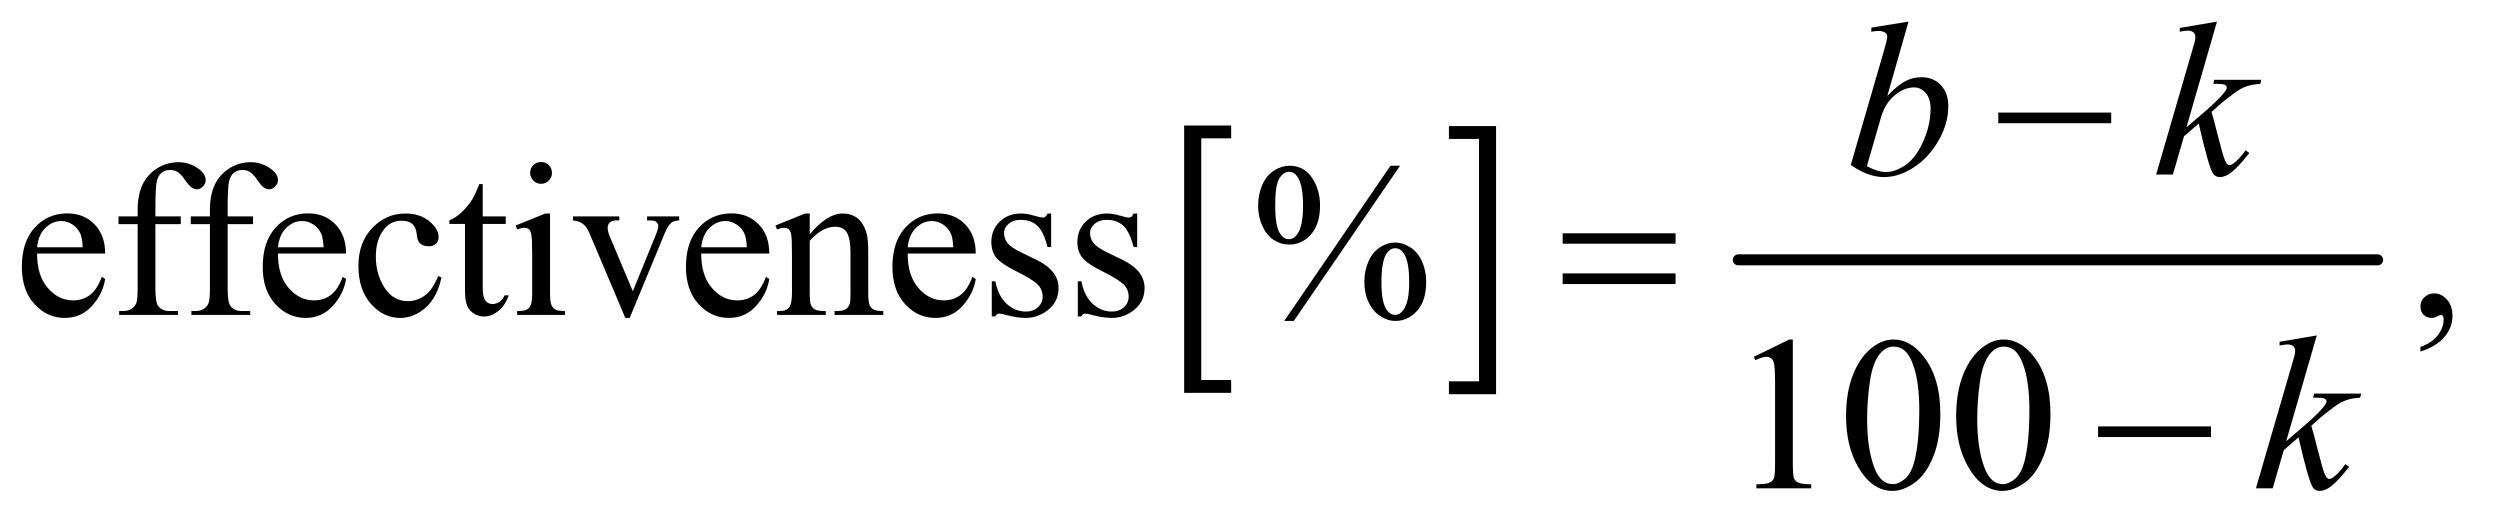
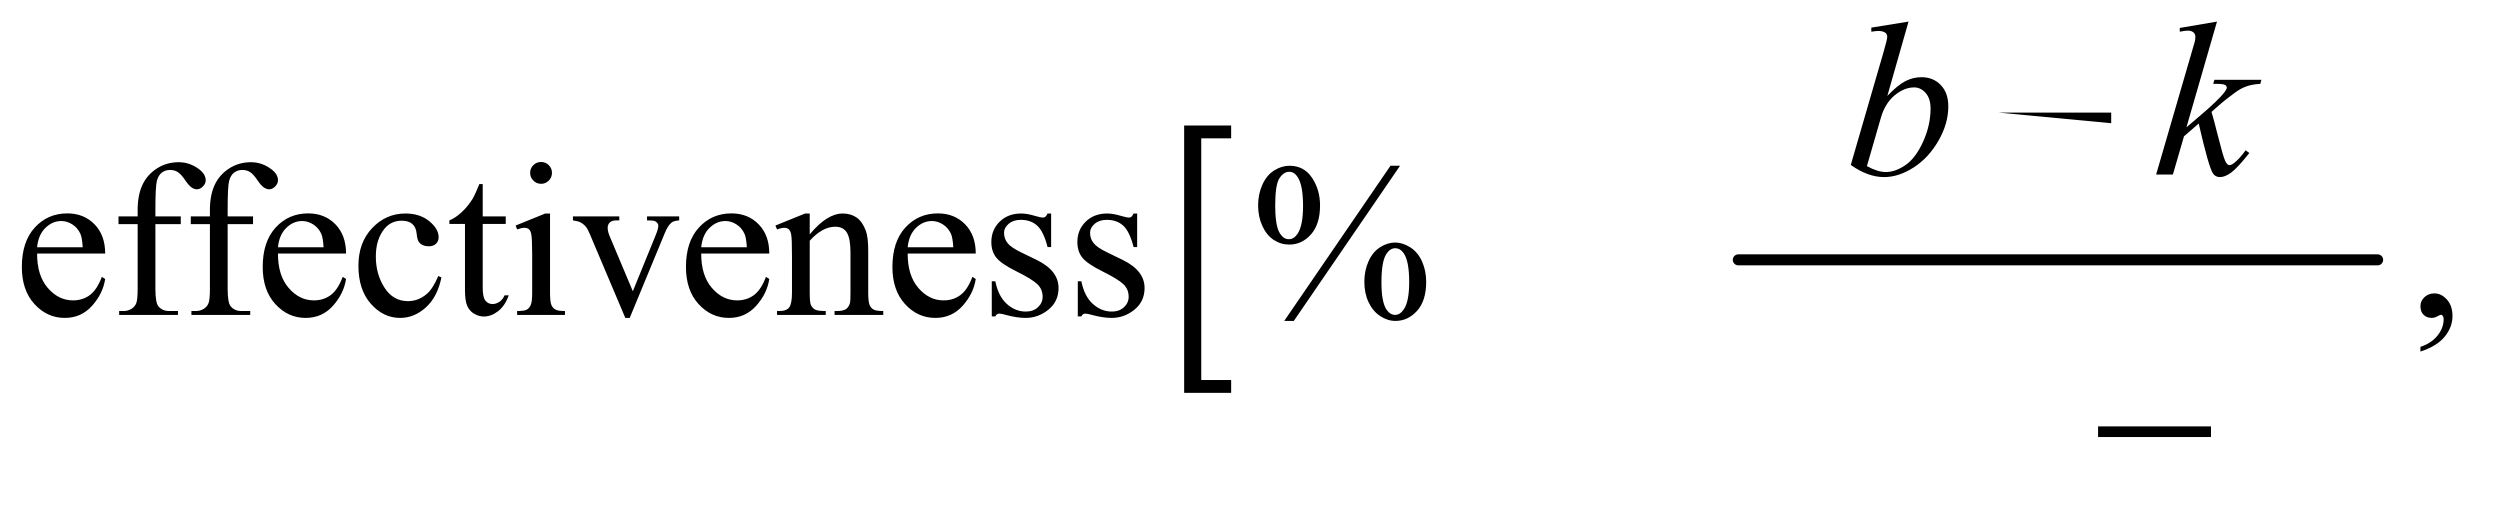
<svg xmlns="http://www.w3.org/2000/svg" stroke-dasharray="none" shape-rendering="auto" font-family="'Dialog'" text-rendering="auto" width="178" fill-opacity="1" color-interpolation="auto" color-rendering="auto" preserveAspectRatio="xMidYMid meet" font-size="12px" viewBox="0 0 178 37" fill="black" stroke="black" image-rendering="auto" stroke-miterlimit="10" stroke-linecap="square" stroke-linejoin="miter" font-style="normal" stroke-width="1" height="37" stroke-dashoffset="0" font-weight="normal" stroke-opacity="1">
  <defs id="genericDefs" />
  <g>
    <defs id="defs1">
      <clipPath clipPathUnits="userSpaceOnUse" id="clipPath1">
        <path d="M1.062 2.688 L113.61 2.688 L113.61 26.032 L1.062 26.032 L1.062 2.688 Z" />
      </clipPath>
      <clipPath clipPathUnits="userSpaceOnUse" id="clipPath2">
        <path d="M33.926 85.864 L33.926 831.699 L3629.699 831.699 L3629.699 85.864 Z" />
      </clipPath>
    </defs>
    <g transform="scale(1.576,1.576) translate(-1.062,-2.688) matrix(0.031,0,0,0.031,0,0)">
      <path d="M1828.469 659.219 L1759.984 659.219 L1759.984 269.625 L1828.469 269.625 L1828.469 288.312 L1784.891 288.312 L1784.891 640.531 L1828.469 640.531 L1828.469 659.219 Z" stroke="none" clip-path="url(#clipPath2)" />
    </g>
    <g transform="matrix(0.049,0,0,0.049,-1.673,-4.235)">
-       <path d="M2139.516 269.625 L2208 269.625 L2208 659.219 L2139.516 659.219 L2139.516 640.531 L2183.25 640.531 L2183.25 288.312 L2139.516 288.312 L2139.516 269.625 Z" stroke="none" clip-path="url(#clipPath2)" />
-     </g>
+       </g>
    <g stroke-width="16" transform="matrix(0.049,0,0,0.049,-1.673,-4.235)" stroke-linejoin="round" stroke-linecap="round">
      <line y2="464" fill="none" x1="2560" clip-path="url(#clipPath2)" x2="3489" y1="464" />
    </g>
    <g transform="matrix(0.049,0,0,0.049,-1.673,-4.235)">
-       <path d="M2937.781 250 L3101.844 250 L3101.844 265.469 L2937.781 265.469 L2937.781 250 Z" stroke="none" clip-path="url(#clipPath2)" />
+       <path d="M2937.781 250 L3101.844 250 L3101.844 265.469 L2937.781 250 Z" stroke="none" clip-path="url(#clipPath2)" />
    </g>
    <g transform="matrix(0.049,0,0,0.049,-1.673,-4.235)">
-       <path d="M2304.781 425.406 L2468.844 425.406 L2468.844 440.562 L2304.781 440.562 L2304.781 425.406 ZM2304.781 483.688 L2468.844 483.688 L2468.844 499.156 L2304.781 499.156 L2304.781 483.688 Z" stroke="none" clip-path="url(#clipPath2)" />
-     </g>
+       </g>
    <g transform="matrix(0.049,0,0,0.049,-1.673,-4.235)">
      <path d="M3082.781 706 L3246.844 706 L3246.844 721.469 L3082.781 721.469 L3082.781 706 Z" stroke="none" clip-path="url(#clipPath2)" />
    </g>
    <g transform="matrix(0.049,0,0,0.049,-1.673,-4.235)">
      <path d="M88.062 454.781 Q87.906 486.656 103.531 504.781 Q119.156 522.906 140.25 522.906 Q154.312 522.906 164.703 515.172 Q175.094 507.438 182.125 488.688 L186.969 491.812 Q183.688 513.219 167.906 530.797 Q152.125 548.375 128.375 548.375 Q102.594 548.375 84.234 528.297 Q65.875 508.219 65.875 474.312 Q65.875 437.594 84.703 417.047 Q103.531 396.5 131.969 396.5 Q156.031 396.5 171.5 412.359 Q186.969 428.219 186.969 454.781 L88.062 454.781 ZM88.062 445.719 L154.312 445.719 Q153.531 431.969 151.031 426.344 Q147.125 417.594 139.391 412.594 Q131.656 407.594 123.219 407.594 Q110.25 407.594 100.016 417.672 Q89.781 427.75 88.062 445.719 ZM259.938 412.125 L259.938 506.188 Q259.938 526.188 264.312 531.5 Q270.094 538.375 279.781 538.375 L292.75 538.375 L292.75 544 L207.281 544 L207.281 538.375 L213.688 538.375 Q219.938 538.375 225.094 535.25 Q230.25 532.125 232.203 526.812 Q234.156 521.5 234.156 506.188 L234.156 412.125 L206.344 412.125 L206.344 400.875 L234.156 400.875 L234.156 391.5 Q234.156 370.094 241.031 355.25 Q247.906 340.406 262.047 331.266 Q276.188 322.125 293.844 322.125 Q310.25 322.125 324 332.75 Q333.062 339.781 333.062 348.531 Q333.062 353.219 329 357.359 Q324.938 361.5 320.25 361.5 Q316.656 361.5 312.672 358.922 Q308.688 356.344 302.906 347.828 Q297.125 339.312 292.281 336.344 Q287.438 333.375 281.5 333.375 Q274.312 333.375 269.312 337.203 Q264.312 341.031 262.125 349.078 Q259.938 357.125 259.938 390.562 L259.938 400.875 L296.812 400.875 L296.812 412.125 L259.938 412.125 ZM364.938 412.125 L364.938 506.188 Q364.938 526.188 369.312 531.5 Q375.094 538.375 384.781 538.375 L397.75 538.375 L397.75 544 L312.281 544 L312.281 538.375 L318.688 538.375 Q324.938 538.375 330.094 535.25 Q335.25 532.125 337.203 526.812 Q339.156 521.5 339.156 506.188 L339.156 412.125 L311.344 412.125 L311.344 400.875 L339.156 400.875 L339.156 391.5 Q339.156 370.094 346.031 355.25 Q352.906 340.406 367.047 331.266 Q381.188 322.125 398.844 322.125 Q415.25 322.125 429 332.75 Q438.062 339.781 438.062 348.531 Q438.062 353.219 434 357.359 Q429.938 361.5 425.25 361.5 Q421.656 361.5 417.672 358.922 Q413.688 356.344 407.906 347.828 Q402.125 339.312 397.281 336.344 Q392.438 333.375 386.5 333.375 Q379.312 333.375 374.312 337.203 Q369.312 341.031 367.125 349.078 Q364.938 357.125 364.938 390.562 L364.938 400.875 L401.812 400.875 L401.812 412.125 L364.938 412.125 ZM438.062 454.781 Q437.906 486.656 453.531 504.781 Q469.156 522.906 490.25 522.906 Q504.312 522.906 514.703 515.172 Q525.094 507.438 532.125 488.688 L536.969 491.812 Q533.688 513.219 517.906 530.797 Q502.125 548.375 478.375 548.375 Q452.594 548.375 434.234 528.297 Q415.875 508.219 415.875 474.312 Q415.875 437.594 434.703 417.047 Q453.531 396.5 481.969 396.5 Q506.031 396.5 521.5 412.359 Q536.969 428.219 536.969 454.781 L438.062 454.781 ZM438.062 445.719 L504.312 445.719 Q503.531 431.969 501.031 426.344 Q497.125 417.594 489.391 412.594 Q481.656 407.594 473.219 407.594 Q460.25 407.594 450.016 417.672 Q439.781 427.75 438.062 445.719 ZM675.562 489.625 Q669.781 517.906 652.906 533.141 Q636.031 548.375 615.562 548.375 Q591.188 548.375 573.062 527.906 Q554.938 507.438 554.938 472.594 Q554.938 438.844 575.016 417.75 Q595.094 396.656 623.219 396.656 Q644.312 396.656 657.906 407.828 Q671.5 419 671.5 431.031 Q671.5 436.969 667.672 440.641 Q663.844 444.312 656.969 444.312 Q647.75 444.312 643.062 438.375 Q640.406 435.094 639.547 425.875 Q638.688 416.656 633.219 411.812 Q627.75 407.125 618.062 407.125 Q602.438 407.125 592.906 418.688 Q580.25 434 580.25 459.156 Q580.25 484.781 592.828 504.391 Q605.406 524 626.812 524 Q642.125 524 654.312 513.531 Q662.906 506.344 671.031 487.438 L675.562 489.625 ZM735.562 353.844 L735.562 400.875 L769 400.875 L769 411.812 L735.562 411.812 L735.562 504.625 Q735.562 518.531 739.547 523.375 Q743.531 528.219 749.781 528.219 Q754.938 528.219 759.781 525.016 Q764.625 521.812 767.281 515.562 L773.375 515.562 Q767.906 530.875 757.906 538.609 Q747.906 546.344 737.281 546.344 Q730.094 546.344 723.219 542.359 Q716.344 538.375 713.062 530.953 Q709.781 523.531 709.781 508.062 L709.781 411.812 L687.125 411.812 L687.125 406.656 Q695.719 403.219 704.703 395.016 Q713.688 386.812 720.719 375.562 Q724.312 369.625 730.719 353.844 L735.562 353.844 ZM820.406 321.812 Q826.969 321.812 831.578 326.422 Q836.188 331.031 836.188 337.594 Q836.188 344.156 831.578 348.844 Q826.969 353.531 820.406 353.531 Q813.844 353.531 809.156 348.844 Q804.469 344.156 804.469 337.594 Q804.469 331.031 809.078 326.422 Q813.688 321.812 820.406 321.812 ZM833.375 396.656 L833.375 511.656 Q833.375 525.094 835.328 529.547 Q837.281 534 841.109 536.188 Q844.938 538.375 855.094 538.375 L855.094 544 L785.562 544 L785.562 538.375 Q796.031 538.375 799.625 536.344 Q803.219 534.312 805.328 529.625 Q807.438 524.938 807.438 511.656 L807.438 456.5 Q807.438 433.219 806.031 426.344 Q804.938 421.344 802.594 419.391 Q800.25 417.438 796.188 417.438 Q791.812 417.438 785.562 419.781 L783.375 414.156 L826.5 396.656 L833.375 396.656 ZM866.656 400.875 L934 400.875 L934 406.656 L929.625 406.656 Q923.531 406.656 920.328 409.625 Q917.125 412.594 917.125 417.594 Q917.125 423.062 920.406 430.562 L953.688 509.625 L987.125 427.594 Q990.719 418.844 990.719 414.312 Q990.719 412.125 989.469 410.719 Q987.75 408.375 985.094 407.516 Q982.438 406.656 974.312 406.656 L974.312 400.875 L1021.031 400.875 L1021.031 406.656 Q1012.906 407.281 1009.781 409.938 Q1004.312 414.625 999.938 425.562 L949.156 548.375 L942.75 548.375 L891.656 427.594 Q888.219 419.156 885.094 415.484 Q881.969 411.812 877.125 409.312 Q874.469 407.906 866.656 406.656 L866.656 400.875 ZM1053.062 454.781 Q1052.906 486.656 1068.531 504.781 Q1084.156 522.906 1105.25 522.906 Q1119.312 522.906 1129.703 515.172 Q1140.094 507.438 1147.125 488.688 L1151.969 491.812 Q1148.688 513.219 1132.906 530.797 Q1117.125 548.375 1093.375 548.375 Q1067.594 548.375 1049.234 528.297 Q1030.875 508.219 1030.875 474.312 Q1030.875 437.594 1049.703 417.047 Q1068.531 396.5 1096.969 396.5 Q1121.031 396.5 1136.5 412.359 Q1151.969 428.219 1151.969 454.781 L1053.062 454.781 ZM1053.062 445.719 L1119.312 445.719 Q1118.531 431.969 1116.031 426.344 Q1112.125 417.594 1104.391 412.594 Q1096.656 407.594 1088.219 407.594 Q1075.25 407.594 1065.016 417.672 Q1054.781 427.75 1053.062 445.719 ZM1210.719 426.969 Q1235.875 396.656 1258.688 396.656 Q1270.406 396.656 1278.844 402.516 Q1287.281 408.375 1292.281 421.812 Q1295.719 431.188 1295.719 450.562 L1295.719 511.656 Q1295.719 525.25 1297.906 530.094 Q1299.625 534 1303.453 536.188 Q1307.281 538.375 1317.594 538.375 L1317.594 544 L1246.812 544 L1246.812 538.375 L1249.781 538.375 Q1259.781 538.375 1263.766 535.328 Q1267.75 532.281 1269.312 526.344 Q1269.938 524 1269.938 511.656 L1269.938 453.062 Q1269.938 433.531 1264.859 424.703 Q1259.781 415.875 1247.75 415.875 Q1229.156 415.875 1210.719 436.188 L1210.719 511.656 Q1210.719 526.188 1212.438 529.625 Q1214.625 534.156 1218.453 536.266 Q1222.281 538.375 1234 538.375 L1234 544 L1163.219 544 L1163.219 538.375 L1166.344 538.375 Q1177.281 538.375 1181.109 532.828 Q1184.938 527.281 1184.938 511.656 L1184.938 458.531 Q1184.938 432.75 1183.766 427.125 Q1182.594 421.5 1180.172 419.469 Q1177.75 417.438 1173.688 417.438 Q1169.312 417.438 1163.219 419.781 L1160.875 414.156 L1204 396.656 L1210.719 396.656 L1210.719 426.969 ZM1353.062 454.781 Q1352.906 486.656 1368.531 504.781 Q1384.156 522.906 1405.25 522.906 Q1419.312 522.906 1429.703 515.172 Q1440.094 507.438 1447.125 488.688 L1451.969 491.812 Q1448.688 513.219 1432.906 530.797 Q1417.125 548.375 1393.375 548.375 Q1367.594 548.375 1349.234 528.297 Q1330.875 508.219 1330.875 474.312 Q1330.875 437.594 1349.703 417.047 Q1368.531 396.5 1396.969 396.5 Q1421.031 396.5 1436.5 412.359 Q1451.969 428.219 1451.969 454.781 L1353.062 454.781 ZM1353.062 445.719 L1419.312 445.719 Q1418.531 431.969 1416.031 426.344 Q1412.125 417.594 1404.391 412.594 Q1396.656 407.594 1388.219 407.594 Q1375.25 407.594 1365.016 417.672 Q1354.781 427.75 1353.062 445.719 ZM1561.5 396.656 L1561.5 445.406 L1556.344 445.406 Q1550.406 422.438 1541.109 414.156 Q1531.812 405.875 1517.438 405.875 Q1506.5 405.875 1499.781 411.656 Q1493.062 417.438 1493.062 424.469 Q1493.062 433.219 1498.062 439.469 Q1502.906 445.875 1517.75 453.062 L1540.562 464.156 Q1572.281 479.625 1572.281 504.938 Q1572.281 524.469 1557.516 536.422 Q1542.75 548.375 1524.469 548.375 Q1511.344 548.375 1494.469 543.688 Q1489.312 542.125 1486.031 542.125 Q1482.438 542.125 1480.406 546.188 L1475.25 546.188 L1475.25 495.094 L1480.406 495.094 Q1484.781 516.969 1497.125 528.062 Q1509.469 539.156 1524.781 539.156 Q1535.562 539.156 1542.359 532.828 Q1549.156 526.5 1549.156 517.594 Q1549.156 506.812 1541.578 499.469 Q1534 492.125 1511.344 480.875 Q1488.688 469.625 1481.656 460.562 Q1474.625 451.656 1474.625 438.062 Q1474.625 420.406 1486.734 408.531 Q1498.844 396.656 1518.062 396.656 Q1526.5 396.656 1538.531 400.25 Q1546.5 402.594 1549.156 402.594 Q1551.656 402.594 1553.062 401.5 Q1554.469 400.406 1556.344 396.656 L1561.5 396.656 ZM1686.5 396.656 L1686.5 445.406 L1681.344 445.406 Q1675.406 422.438 1666.109 414.156 Q1656.812 405.875 1642.438 405.875 Q1631.5 405.875 1624.781 411.656 Q1618.062 417.438 1618.062 424.469 Q1618.062 433.219 1623.062 439.469 Q1627.906 445.875 1642.75 453.062 L1665.562 464.156 Q1697.281 479.625 1697.281 504.938 Q1697.281 524.469 1682.516 536.422 Q1667.75 548.375 1649.469 548.375 Q1636.344 548.375 1619.469 543.688 Q1614.312 542.125 1611.031 542.125 Q1607.438 542.125 1605.406 546.188 L1600.25 546.188 L1600.25 495.094 L1605.406 495.094 Q1609.781 516.969 1622.125 528.062 Q1634.469 539.156 1649.781 539.156 Q1660.562 539.156 1667.359 532.828 Q1674.156 526.5 1674.156 517.594 Q1674.156 506.812 1666.578 499.469 Q1659 492.125 1636.344 480.875 Q1613.688 469.625 1606.656 460.562 Q1599.625 451.656 1599.625 438.062 Q1599.625 420.406 1611.734 408.531 Q1623.844 396.656 1643.062 396.656 Q1651.5 396.656 1663.531 400.25 Q1671.5 402.594 1674.156 402.594 Q1676.656 402.594 1678.062 401.5 Q1679.469 400.406 1681.344 396.656 L1686.5 396.656 ZM2068.5 327.281 L1914.125 552.75 L1900.219 552.75 L2054.594 327.281 L2068.5 327.281 ZM1907.875 327.281 Q1928.969 327.281 1940.609 344.781 Q1952.25 362.281 1952.25 384.938 Q1952.25 412.125 1939.125 426.969 Q1926 441.812 1907.562 441.812 Q1895.219 441.812 1884.906 435.016 Q1874.594 428.219 1868.422 414.781 Q1862.25 401.344 1862.25 384.938 Q1862.25 368.531 1868.5 354.703 Q1874.75 340.875 1885.609 334.078 Q1896.469 327.281 1907.875 327.281 ZM1907.406 336.031 Q1899.438 336.031 1893.266 345.406 Q1887.094 354.781 1887.094 384.781 Q1887.094 406.5 1890.531 417.906 Q1893.188 426.5 1898.812 431.188 Q1902.094 434 1906.938 434 Q1914.438 434 1919.75 425.875 Q1927.562 413.844 1927.562 385.719 Q1927.562 356.031 1919.906 344 Q1914.906 336.031 1907.406 336.031 ZM2061.312 438.844 Q2072.406 438.844 2083.422 445.875 Q2094.438 452.906 2100.453 466.344 Q2106.469 479.781 2106.469 495.875 Q2106.469 523.531 2093.188 538.141 Q2079.906 552.75 2061.781 552.75 Q2050.375 552.75 2039.672 545.719 Q2028.969 538.688 2022.797 525.641 Q2016.625 512.594 2016.625 495.875 Q2016.625 479.469 2022.797 465.875 Q2028.969 452.281 2039.672 445.562 Q2050.375 438.844 2061.312 438.844 ZM2061.469 447.125 Q2053.969 447.125 2048.5 455.562 Q2041.469 466.5 2041.469 496.969 Q2041.469 524.938 2048.656 536.031 Q2053.969 544 2061.469 544 Q2068.656 544 2074.281 535.406 Q2081.781 524 2081.781 496.188 Q2081.781 466.812 2074.281 455.094 Q2069.125 447.125 2061.469 447.125 ZM3551.188 597.281 L3551.188 590.406 Q3567.281 585.094 3576.109 573.922 Q3584.938 562.75 3584.938 550.25 Q3584.938 547.281 3583.531 545.25 Q3582.438 543.844 3581.344 543.844 Q3579.625 543.844 3573.844 546.969 Q3571.031 548.375 3567.906 548.375 Q3560.25 548.375 3555.719 543.844 Q3551.188 539.312 3551.188 531.344 Q3551.188 523.688 3557.047 518.219 Q3562.906 512.75 3571.344 512.75 Q3581.656 512.75 3589.703 521.734 Q3597.75 530.719 3597.75 545.562 Q3597.75 561.656 3586.578 575.484 Q3575.406 589.312 3551.188 597.281 Z" stroke="none" clip-path="url(#clipPath2)" />
    </g>
    <g transform="matrix(0.049,0,0,0.049,-1.673,-4.235)">
-       <path d="M2582.5 604.906 L2634.062 579.75 L2639.219 579.75 L2639.219 758.656 Q2639.219 776.469 2640.703 780.844 Q2642.188 785.219 2646.875 787.562 Q2651.562 789.906 2665.938 790.219 L2665.938 796 L2586.25 796 L2586.25 790.219 Q2601.25 789.906 2605.625 787.641 Q2610 785.375 2611.719 781.547 Q2613.438 777.719 2613.438 758.656 L2613.438 644.281 Q2613.438 621.156 2611.875 614.594 Q2610.781 609.594 2607.891 607.25 Q2605 604.906 2600.938 604.906 Q2595.156 604.906 2584.844 609.75 L2582.5 604.906 ZM2716.562 691.312 Q2716.562 655.062 2727.5 628.891 Q2738.438 602.719 2756.562 589.906 Q2770.625 579.75 2785.625 579.75 Q2810 579.75 2829.375 604.594 Q2853.594 635.375 2853.594 688.031 Q2853.594 724.906 2842.969 750.688 Q2832.344 776.469 2815.859 788.109 Q2799.375 799.75 2784.062 799.75 Q2753.75 799.75 2733.594 763.969 Q2716.562 733.812 2716.562 691.312 ZM2747.188 695.219 Q2747.188 738.969 2757.969 766.625 Q2766.875 789.906 2784.531 789.906 Q2792.969 789.906 2802.031 782.328 Q2811.094 774.75 2815.781 756.938 Q2822.969 730.062 2822.969 681.156 Q2822.969 644.906 2815.469 620.688 Q2809.844 602.719 2800.938 595.219 Q2794.531 590.062 2785.469 590.062 Q2774.844 590.062 2766.562 599.594 Q2755.312 612.562 2751.25 640.375 Q2747.188 668.188 2747.188 695.219 ZM2876.562 691.312 Q2876.562 655.062 2887.5 628.891 Q2898.438 602.719 2916.562 589.906 Q2930.625 579.75 2945.625 579.75 Q2970 579.75 2989.375 604.594 Q3013.594 635.375 3013.594 688.031 Q3013.594 724.906 3002.969 750.688 Q2992.344 776.469 2975.859 788.109 Q2959.375 799.75 2944.062 799.75 Q2913.75 799.75 2893.594 763.969 Q2876.562 733.812 2876.562 691.312 ZM2907.188 695.219 Q2907.188 738.969 2917.969 766.625 Q2926.875 789.906 2944.531 789.906 Q2952.969 789.906 2962.031 782.328 Q2971.094 774.75 2975.781 756.938 Q2982.969 730.062 2982.969 681.156 Q2982.969 644.906 2975.469 620.688 Q2969.844 602.719 2960.938 595.219 Q2954.531 590.062 2945.469 590.062 Q2934.844 590.062 2926.562 599.594 Q2915.312 612.562 2911.25 640.375 Q2907.188 668.188 2907.188 695.219 Z" stroke="none" clip-path="url(#clipPath2)" />
-     </g>
+       </g>
    <g transform="matrix(0.049,0,0,0.049,-1.673,-4.235)">
      <path d="M2807.344 117.812 L2776.562 225.781 Q2791.562 210.156 2802.734 204.375 Q2813.906 198.594 2826.094 198.594 Q2843.281 198.594 2854.219 210 Q2865.156 221.406 2865.156 240.938 Q2865.156 266.094 2850.781 291.016 Q2836.406 315.938 2814.688 329.844 Q2792.969 343.75 2771.875 343.75 Q2748.281 343.75 2723.438 326.094 L2770.938 162.5 Q2776.406 143.594 2776.406 140.312 Q2776.406 136.25 2773.906 134.219 Q2770.312 131.406 2763.281 131.406 Q2760 131.406 2753.281 132.5 L2753.281 126.562 L2807.344 117.812 ZM2746.875 327.812 Q2762.5 336.406 2774.375 336.406 Q2788.125 336.406 2802.891 326.328 Q2817.656 316.25 2828.516 292.344 Q2839.375 268.438 2839.375 244.062 Q2839.375 229.688 2832.266 221.562 Q2825.156 213.438 2815.469 213.438 Q2800.938 213.438 2787.031 225.078 Q2773.125 236.719 2767.188 257.5 L2746.875 327.812 ZM3255.562 117.812 L3211.188 271.406 L3229 256.25 Q3258.219 231.562 3266.969 219.688 Q3269.781 215.781 3269.781 213.75 Q3269.781 212.344 3268.844 211.094 Q3267.906 209.844 3265.172 209.062 Q3262.438 208.281 3255.562 208.281 L3250.094 208.281 L3251.812 202.344 L3320.094 202.344 L3318.531 208.281 Q3306.812 208.906 3298.297 211.953 Q3289.781 215 3281.812 220.938 Q3266.031 232.656 3261.031 237.188 L3247.594 249.062 Q3251.031 260.312 3256.031 280.469 Q3264.469 313.906 3267.438 320.156 Q3270.406 326.406 3273.531 326.406 Q3276.188 326.406 3279.781 323.75 Q3287.906 317.812 3297.125 304.844 L3302.594 308.75 Q3285.562 330.156 3276.5 336.953 Q3267.438 343.75 3259.938 343.75 Q3253.375 343.75 3249.781 338.594 Q3243.531 329.375 3229 265.938 L3207.594 284.531 L3191.5 340 L3167.125 340 L3219 161.719 L3223.375 146.562 Q3224.156 142.656 3224.156 139.688 Q3224.156 135.938 3221.266 133.438 Q3218.375 130.938 3212.906 130.938 Q3209.312 130.938 3201.5 132.5 L3201.5 127.031 L3255.562 117.812 Z" stroke="none" clip-path="url(#clipPath2)" />
    </g>
    <g transform="matrix(0.049,0,0,0.049,-1.673,-4.235)">
-       <path d="M3400.562 573.812 L3356.188 727.406 L3374 712.25 Q3403.219 687.562 3411.969 675.688 Q3414.781 671.781 3414.781 669.75 Q3414.781 668.344 3413.844 667.094 Q3412.906 665.844 3410.172 665.062 Q3407.438 664.281 3400.562 664.281 L3395.094 664.281 L3396.812 658.344 L3465.094 658.344 L3463.531 664.281 Q3451.812 664.906 3443.297 667.953 Q3434.781 671 3426.812 676.938 Q3411.031 688.656 3406.031 693.188 L3392.594 705.062 Q3396.031 716.312 3401.031 736.469 Q3409.469 769.906 3412.438 776.156 Q3415.406 782.406 3418.531 782.406 Q3421.188 782.406 3424.781 779.75 Q3432.906 773.812 3442.125 760.844 L3447.594 764.75 Q3430.562 786.156 3421.5 792.953 Q3412.438 799.75 3404.938 799.75 Q3398.375 799.75 3394.781 794.594 Q3388.531 785.375 3374 721.938 L3352.594 740.531 L3336.5 796 L3312.125 796 L3364 617.719 L3368.375 602.562 Q3369.156 598.656 3369.156 595.688 Q3369.156 591.938 3366.266 589.438 Q3363.375 586.938 3357.906 586.938 Q3354.312 586.938 3346.5 588.5 L3346.5 583.031 L3400.562 573.812 Z" stroke="none" clip-path="url(#clipPath2)" />
-     </g>
+       </g>
  </g>
</svg>